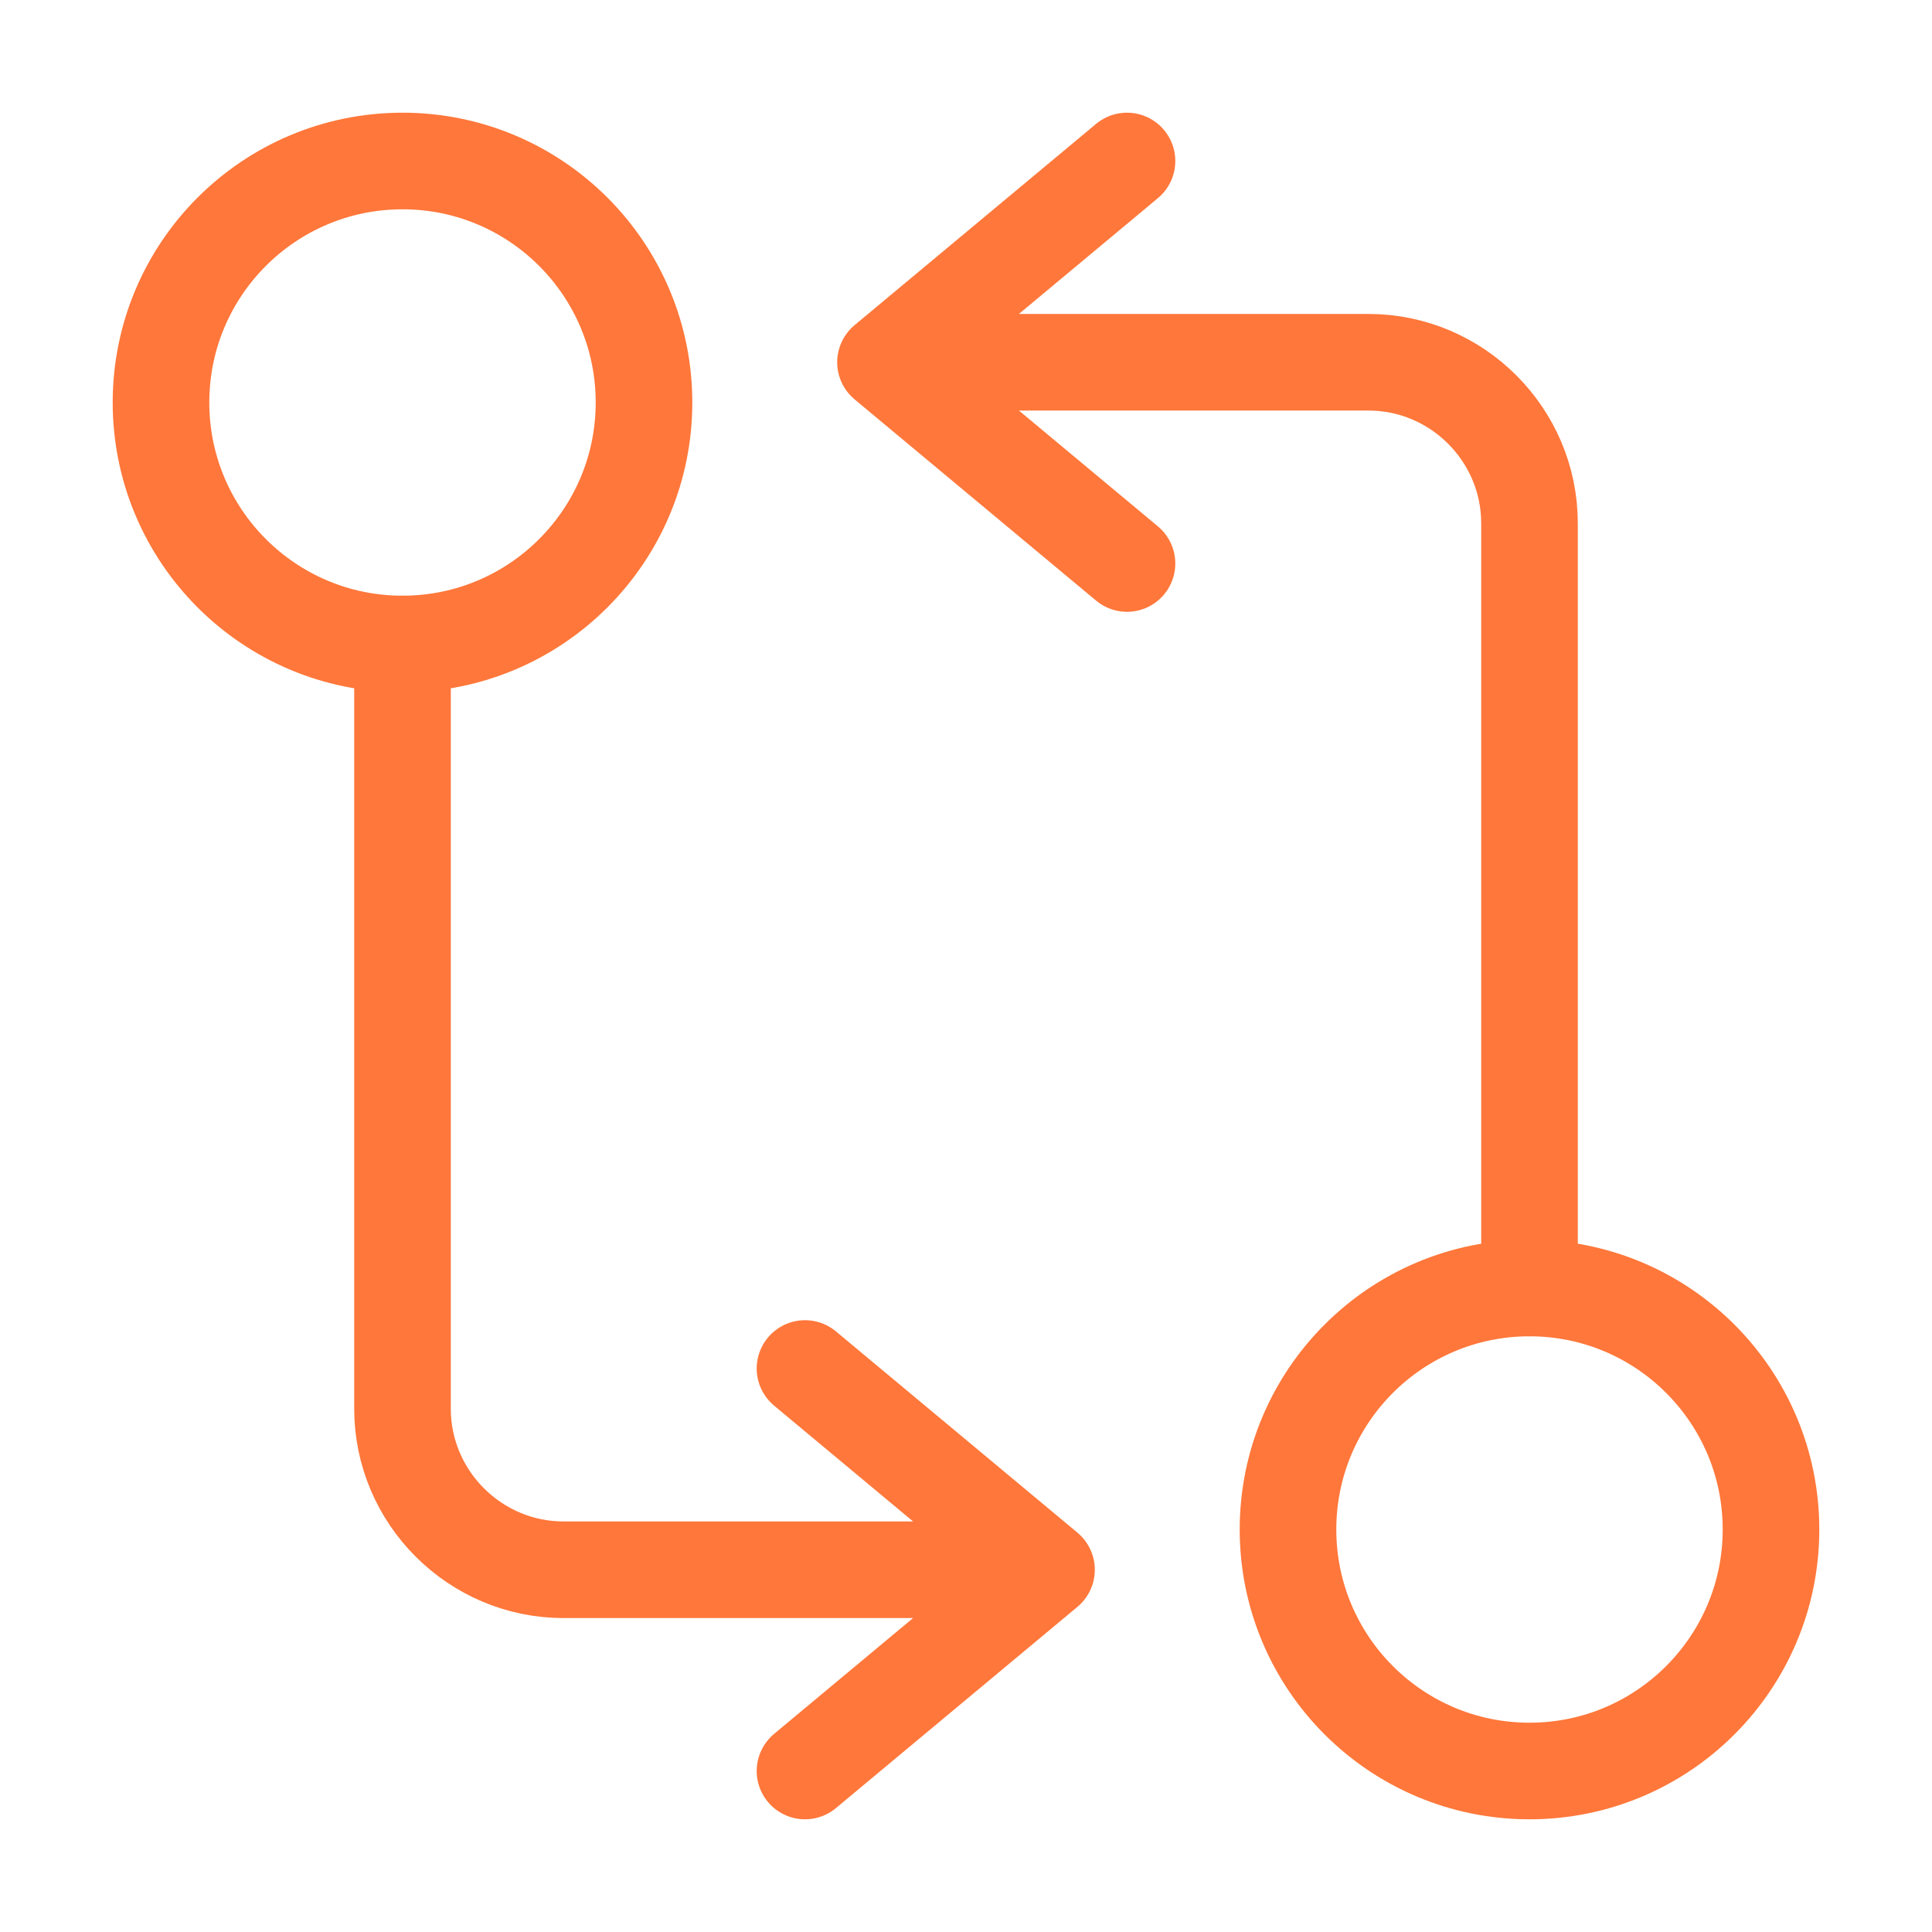
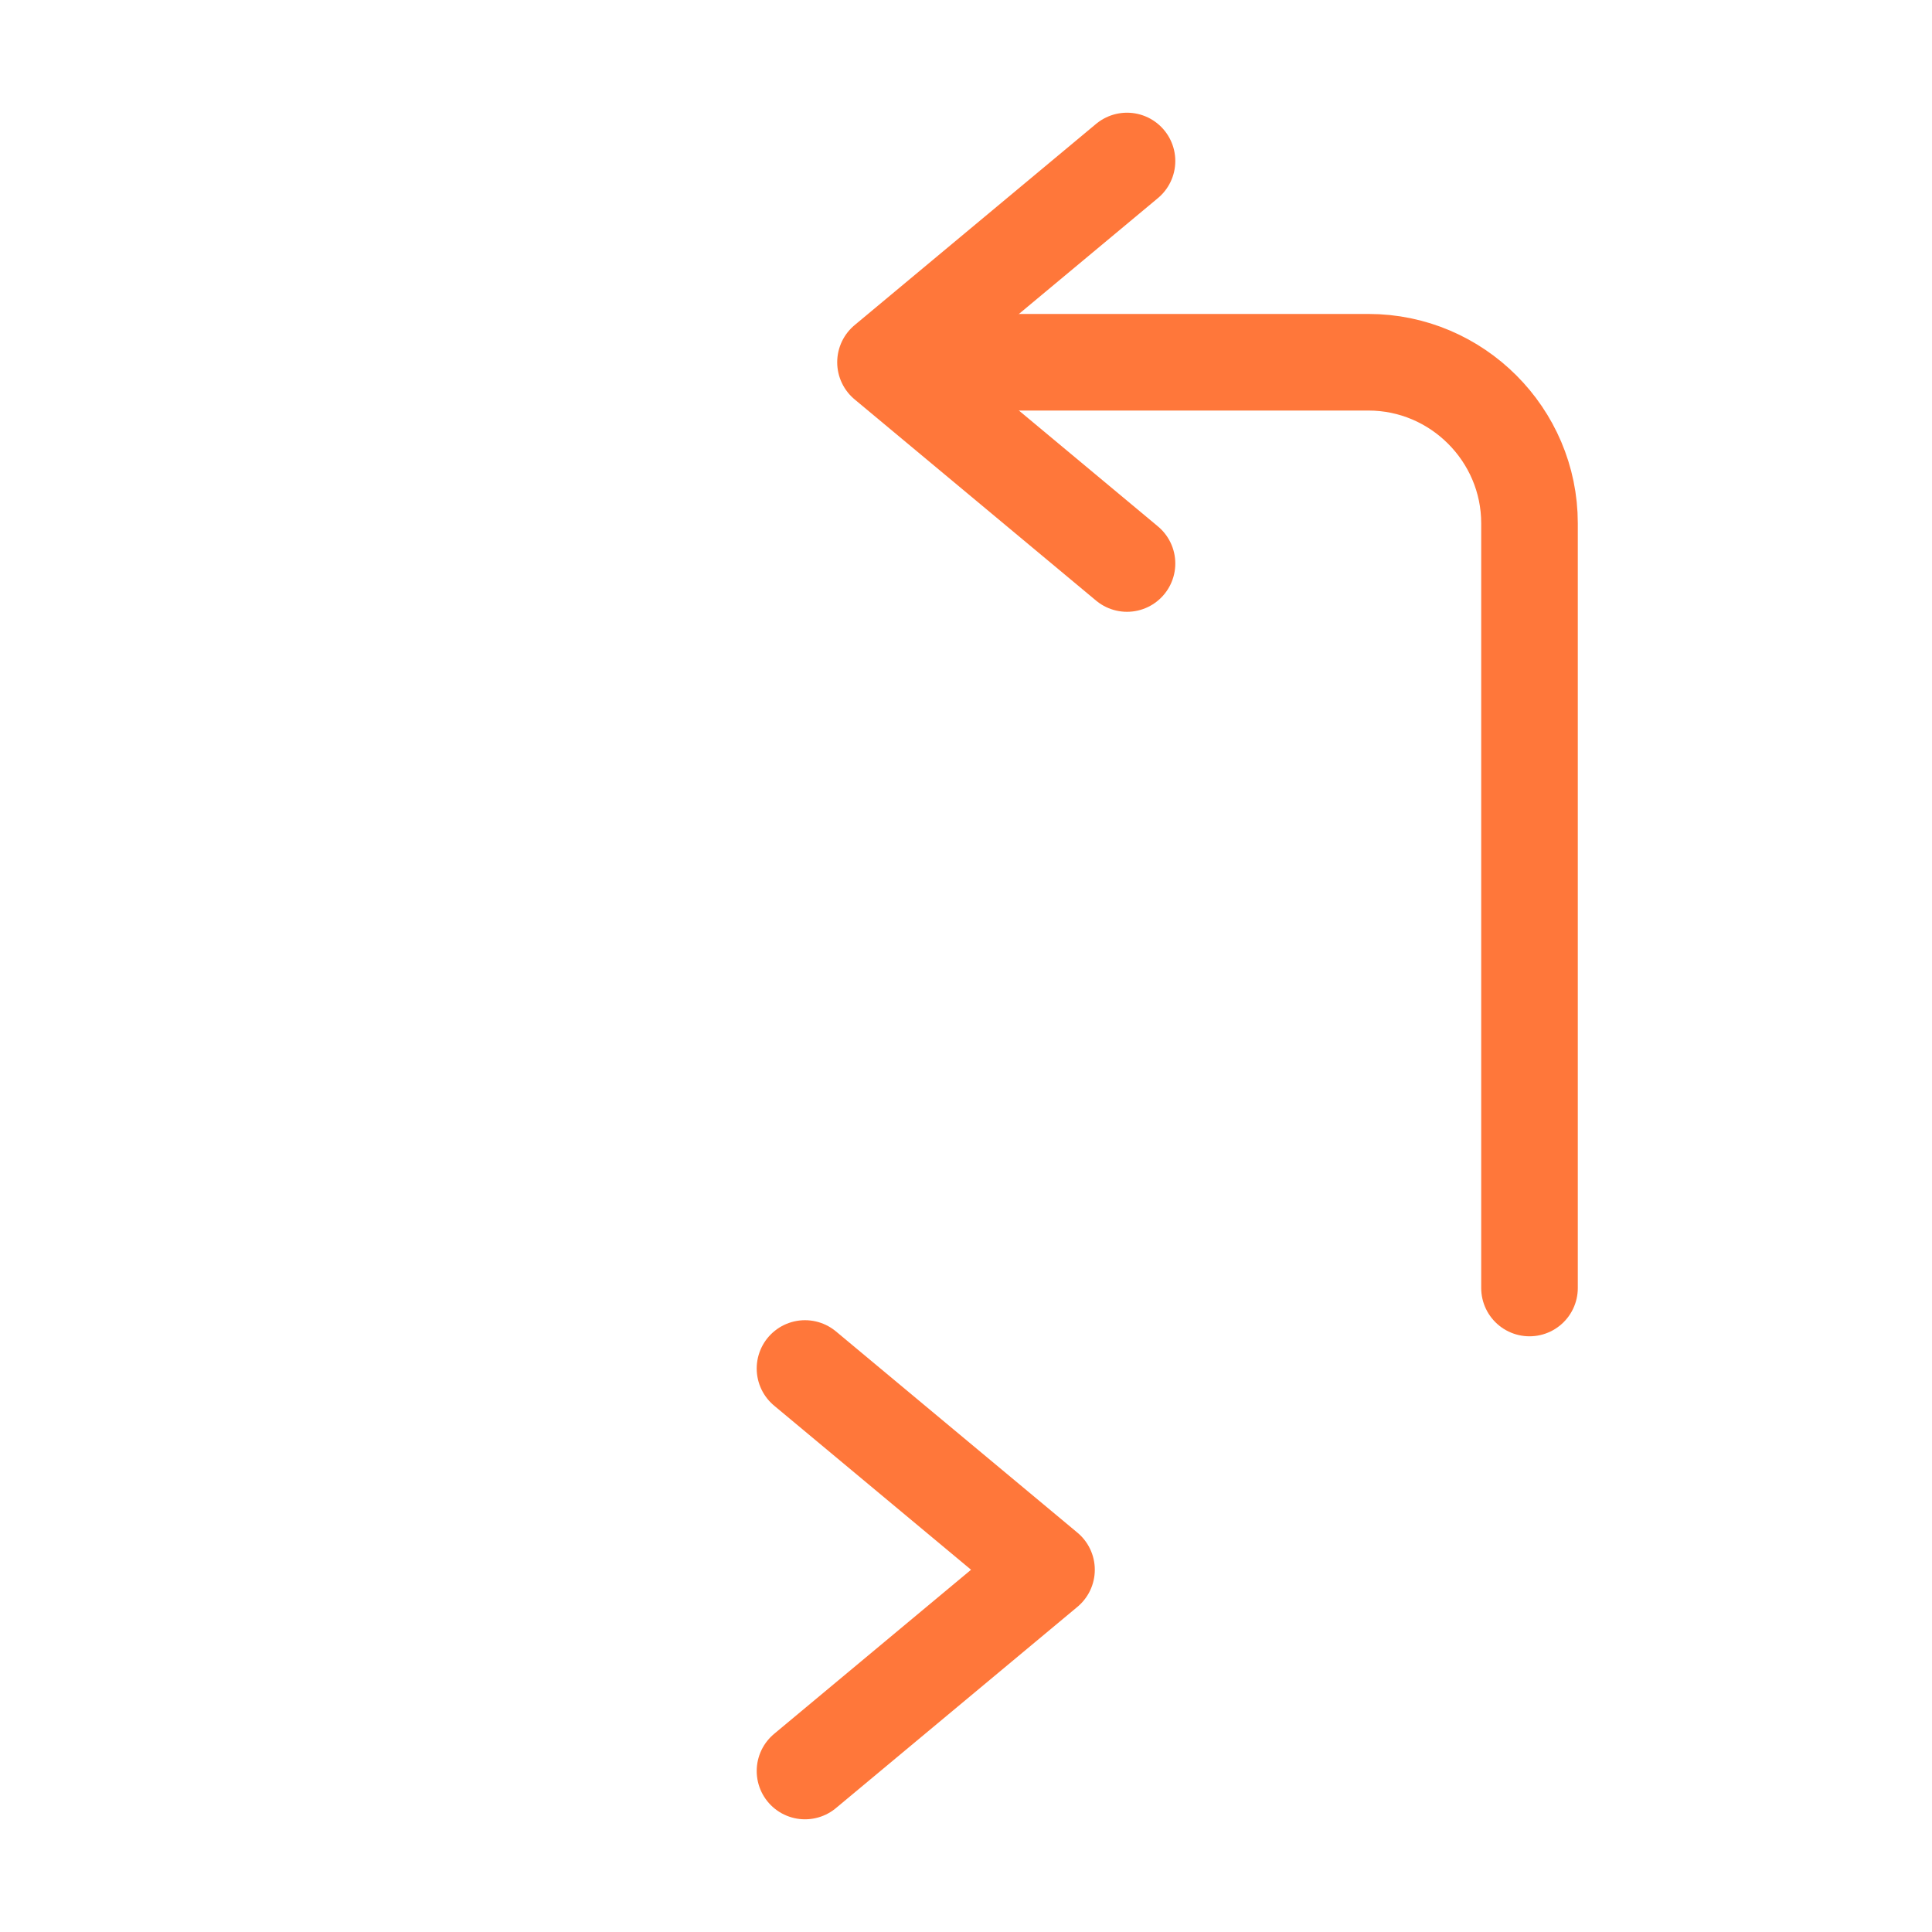
<svg xmlns="http://www.w3.org/2000/svg" width="30" height="30" viewBox="0 0 30 30" fill="none">
  <path d="M23.75 20V8.125C23.75 6.75 22.625 5.625 21.25 5.625H14.375" stroke="#FF773A" stroke-width="1.5" stroke-linecap="round" stroke-linejoin="round" />
  <path d="M17.5 2.5L13.75 5.625L17.5 8.75" stroke="#FF773A" stroke-width="1.5" stroke-linecap="round" stroke-linejoin="round" />
-   <path d="M23.75 27.5C25.821 27.5 27.5 25.821 27.5 23.75C27.5 21.679 25.821 20 23.75 20C21.679 20 20 21.679 20 23.75C20 25.821 21.679 27.5 23.75 27.5Z" stroke="#FF773A" stroke-width="1.5" stroke-linecap="round" stroke-linejoin="round" />
-   <path d="M6.25 10V21.875C6.25 23.25 7.375 24.375 8.75 24.375H15.625" stroke="#FF773A" stroke-width="1.5" stroke-linecap="round" stroke-linejoin="round" />
  <path d="M12.5 27.5L16.25 24.375L12.5 21.25" stroke="#FF773A" stroke-width="1.5" stroke-linecap="round" stroke-linejoin="round" />
-   <path d="M6.25 10C8.321 10 10 8.321 10 6.25C10 4.179 8.321 2.5 6.25 2.5C4.179 2.5 2.5 4.179 2.5 6.25C2.5 8.321 4.179 10 6.25 10Z" stroke="#FF773A" stroke-width="1.5" stroke-linecap="round" stroke-linejoin="round" />
</svg>